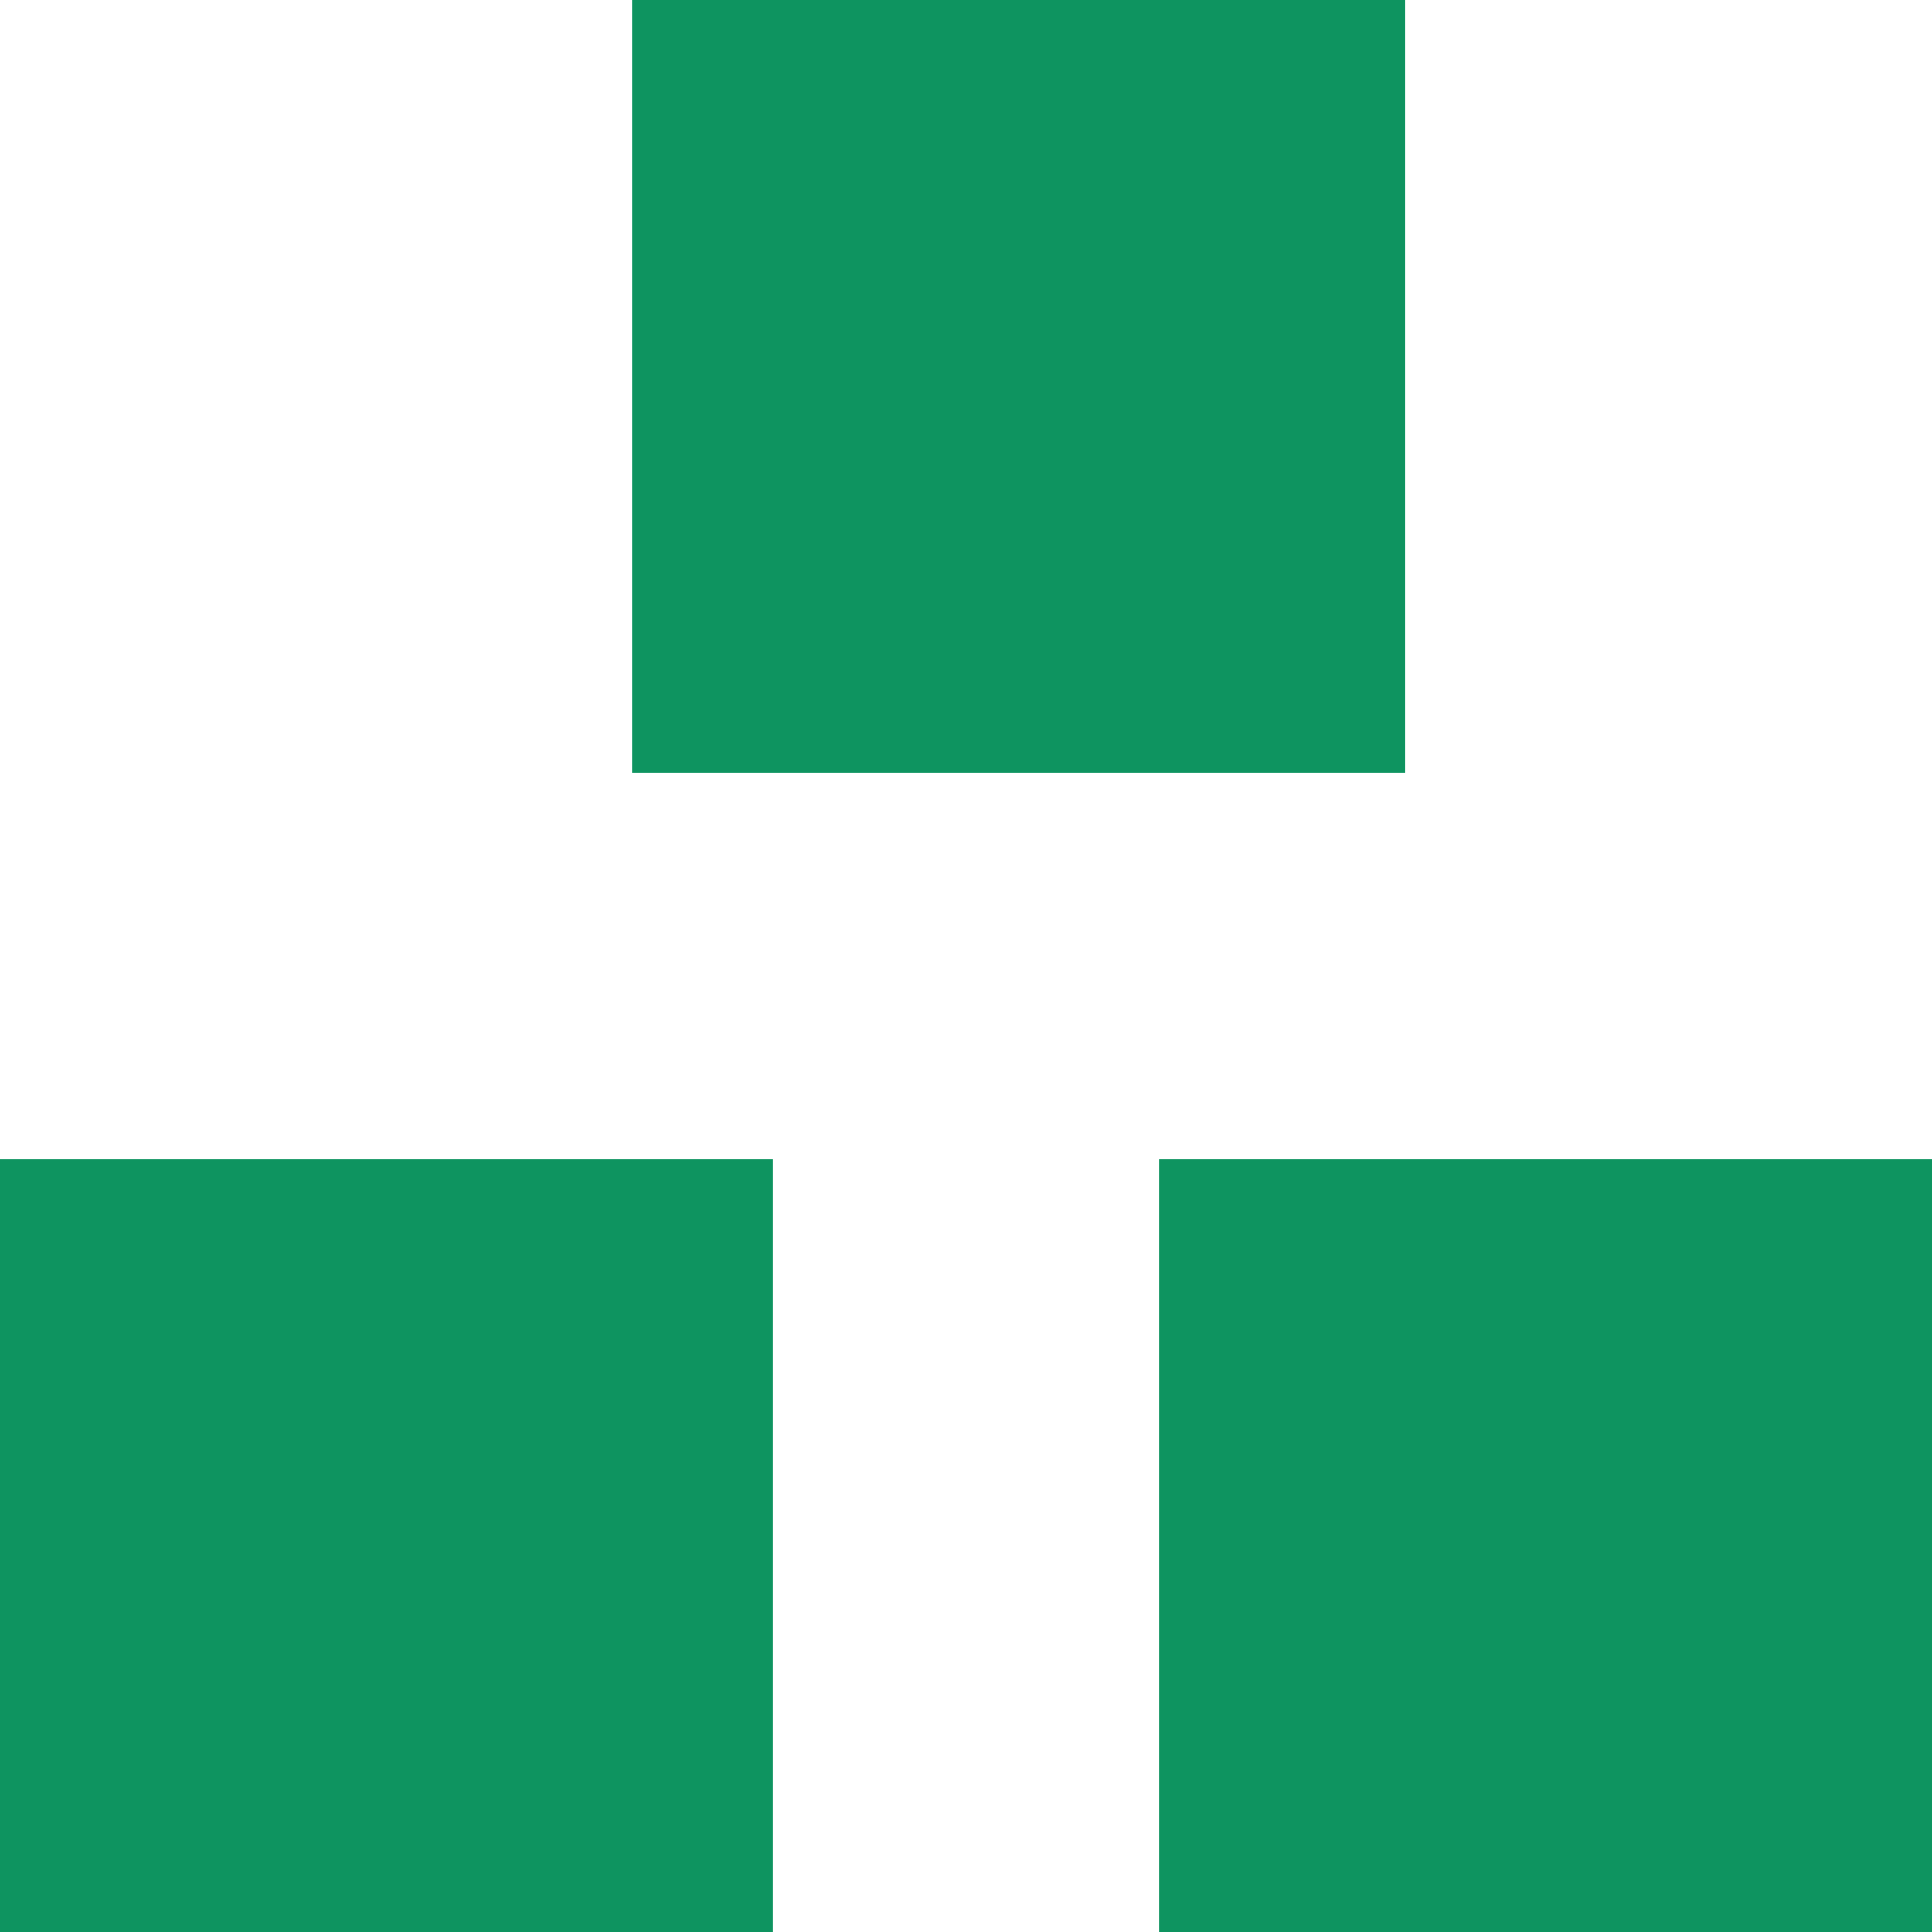
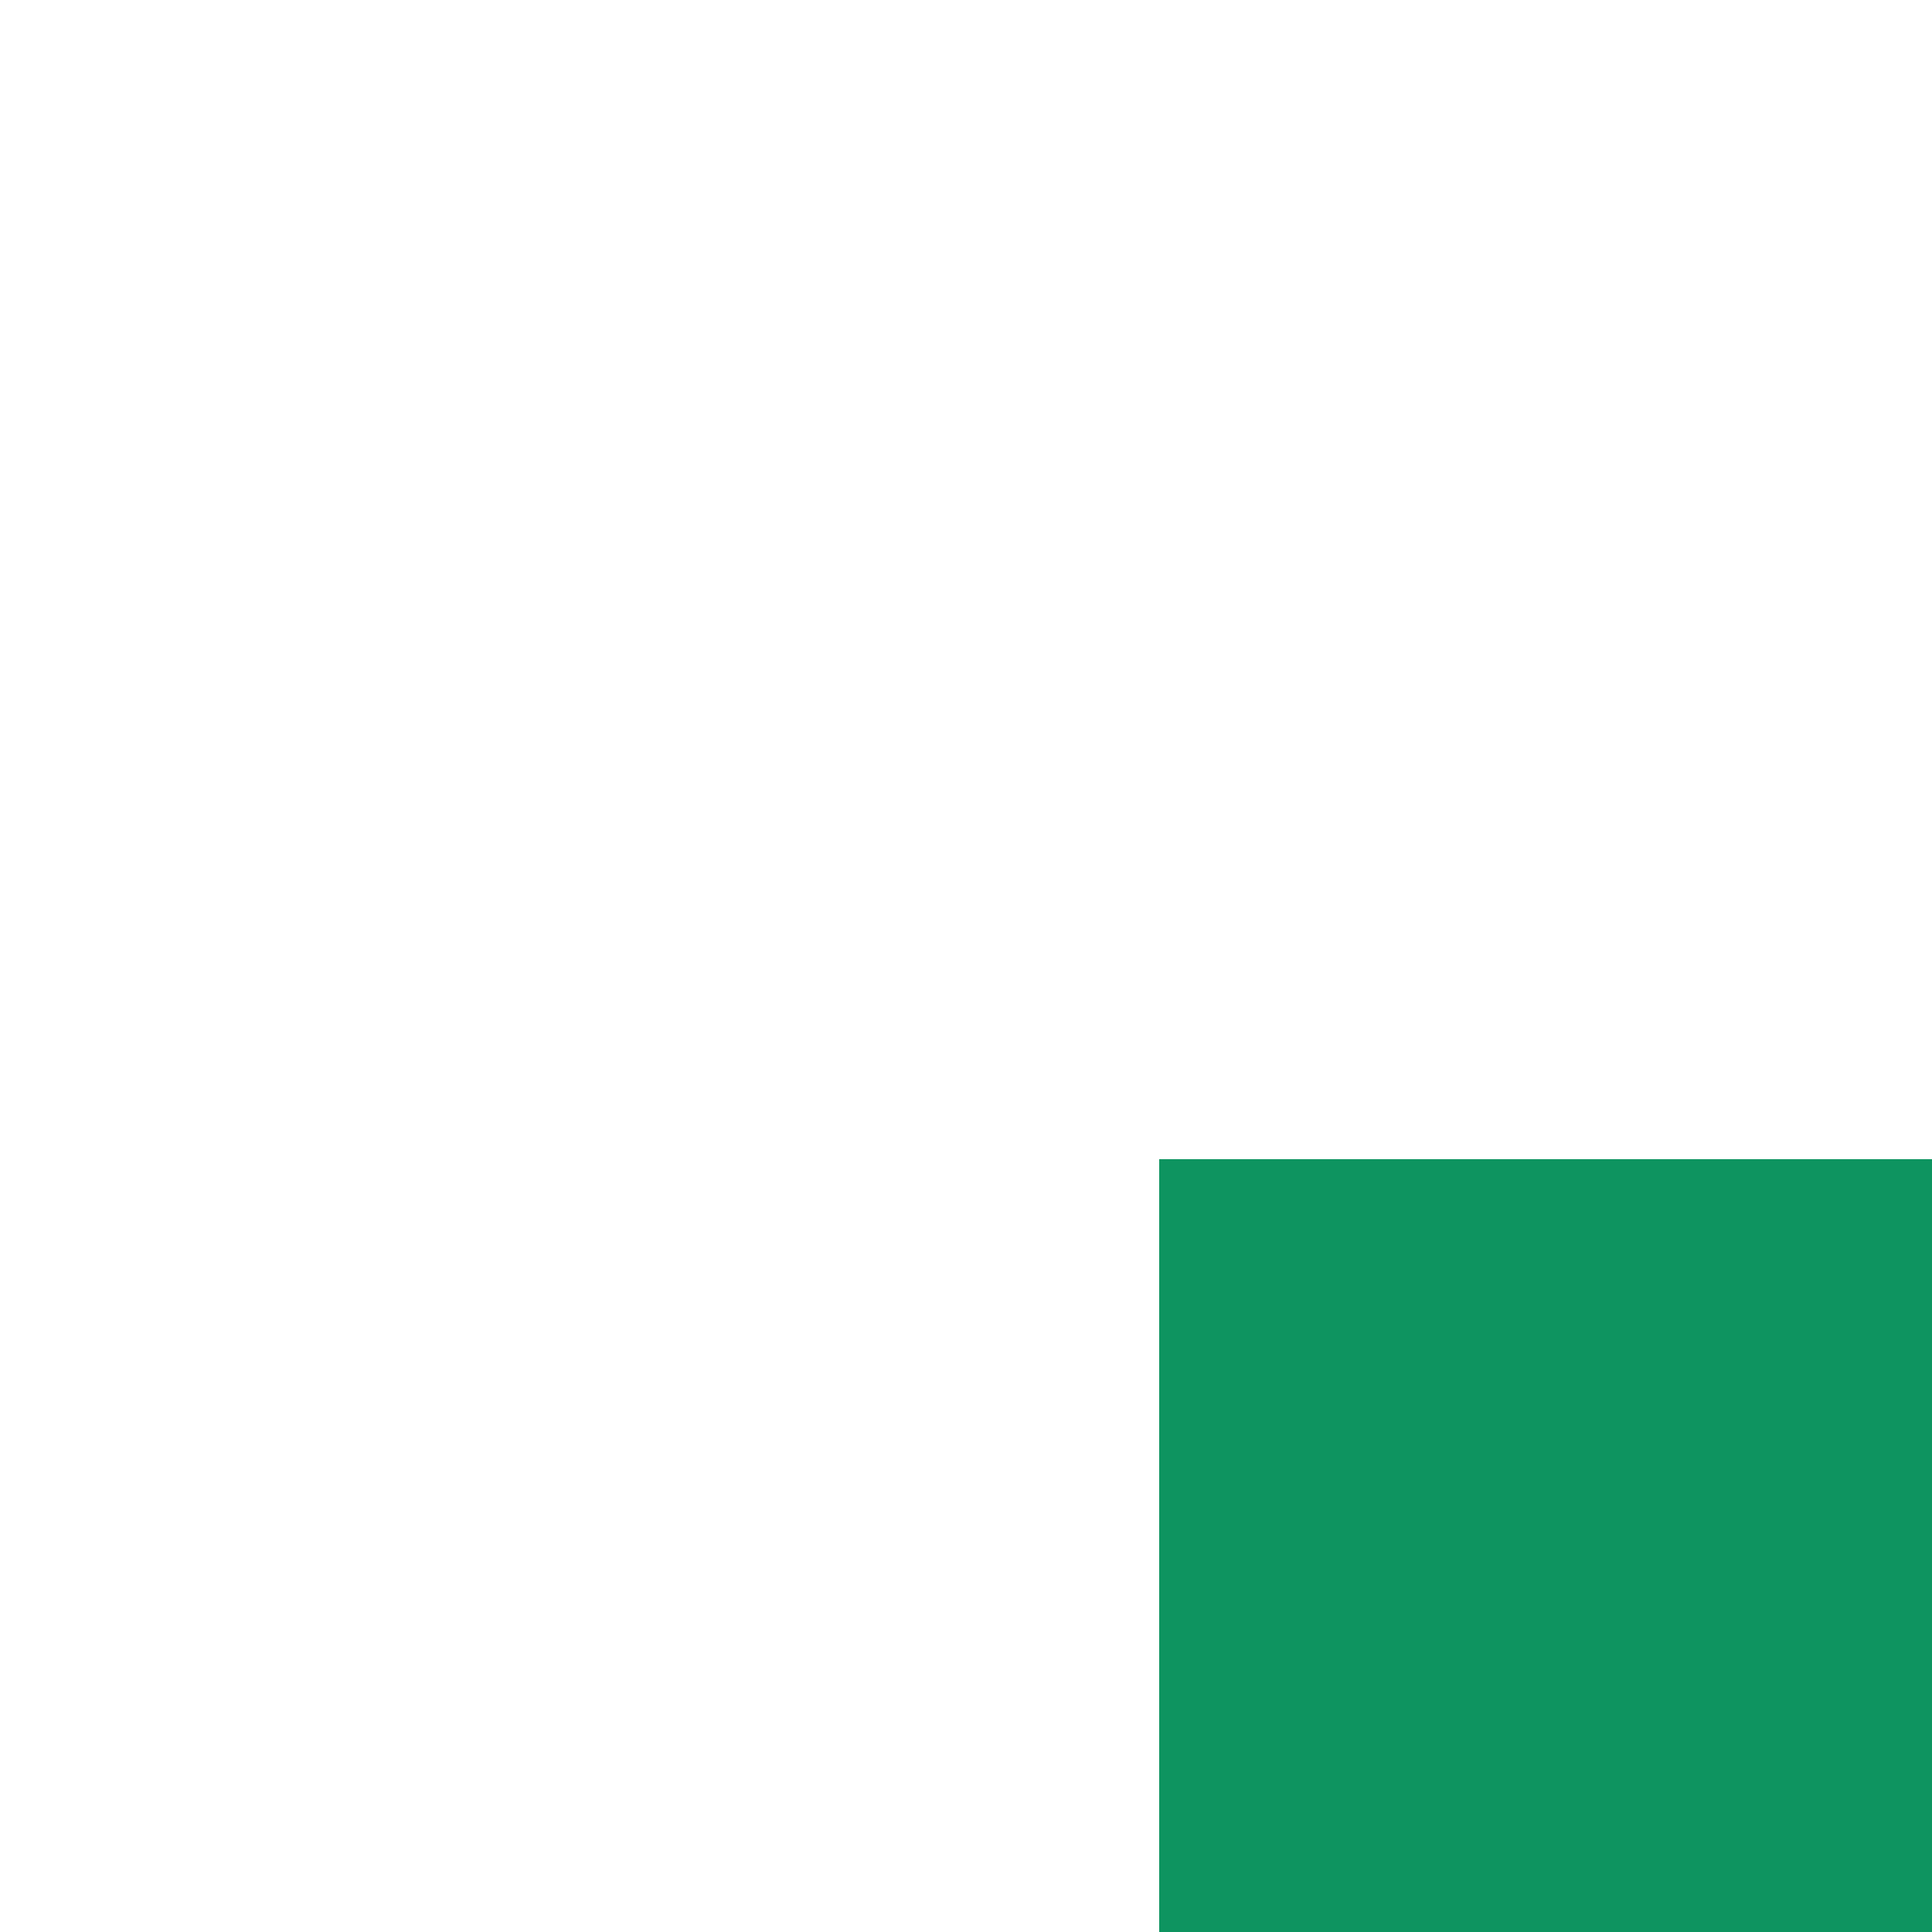
<svg xmlns="http://www.w3.org/2000/svg" width="20" height="20" viewBox="0 0 20 20">
  <g transform="translate(-105 -38)">
-     <rect width="8" height="8" transform="translate(111.545 38)" fill="#0e9460" />
    <g transform="translate(105 50)">
-       <rect width="8" height="8" fill="#0e9460" />
      <rect width="8" height="8" transform="translate(12)" fill="#0e9460" />
    </g>
  </g>
</svg>